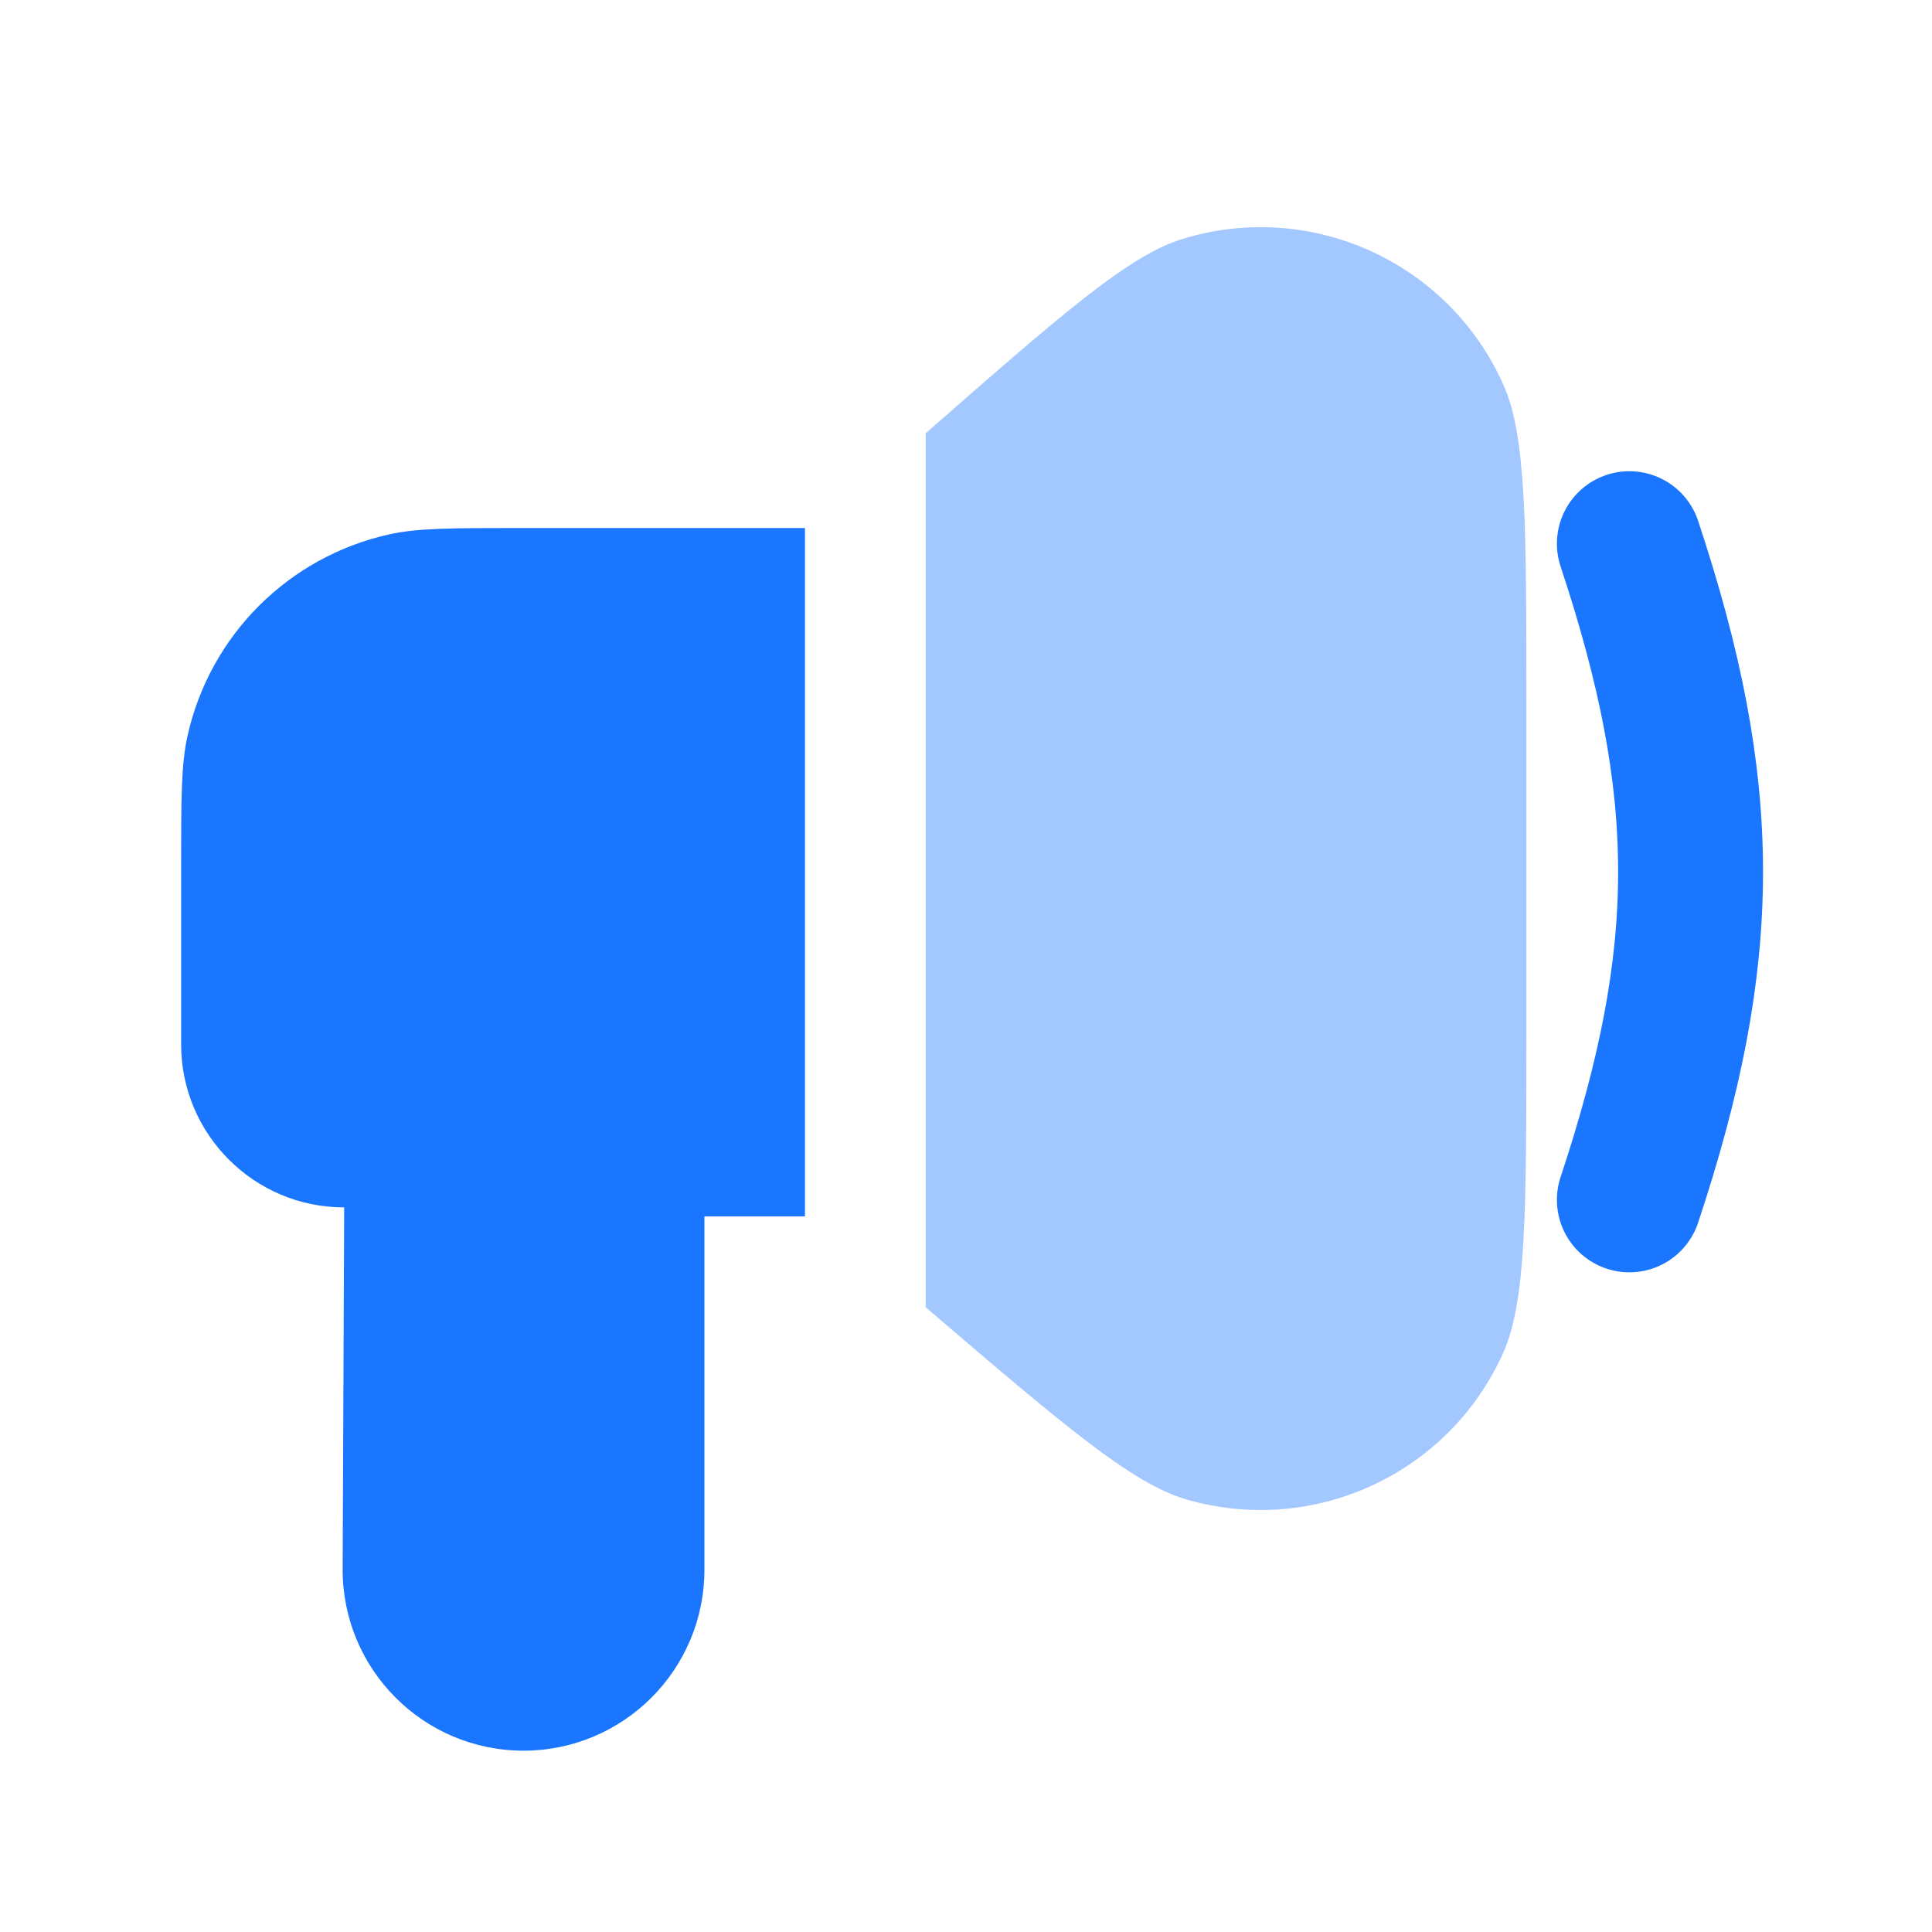
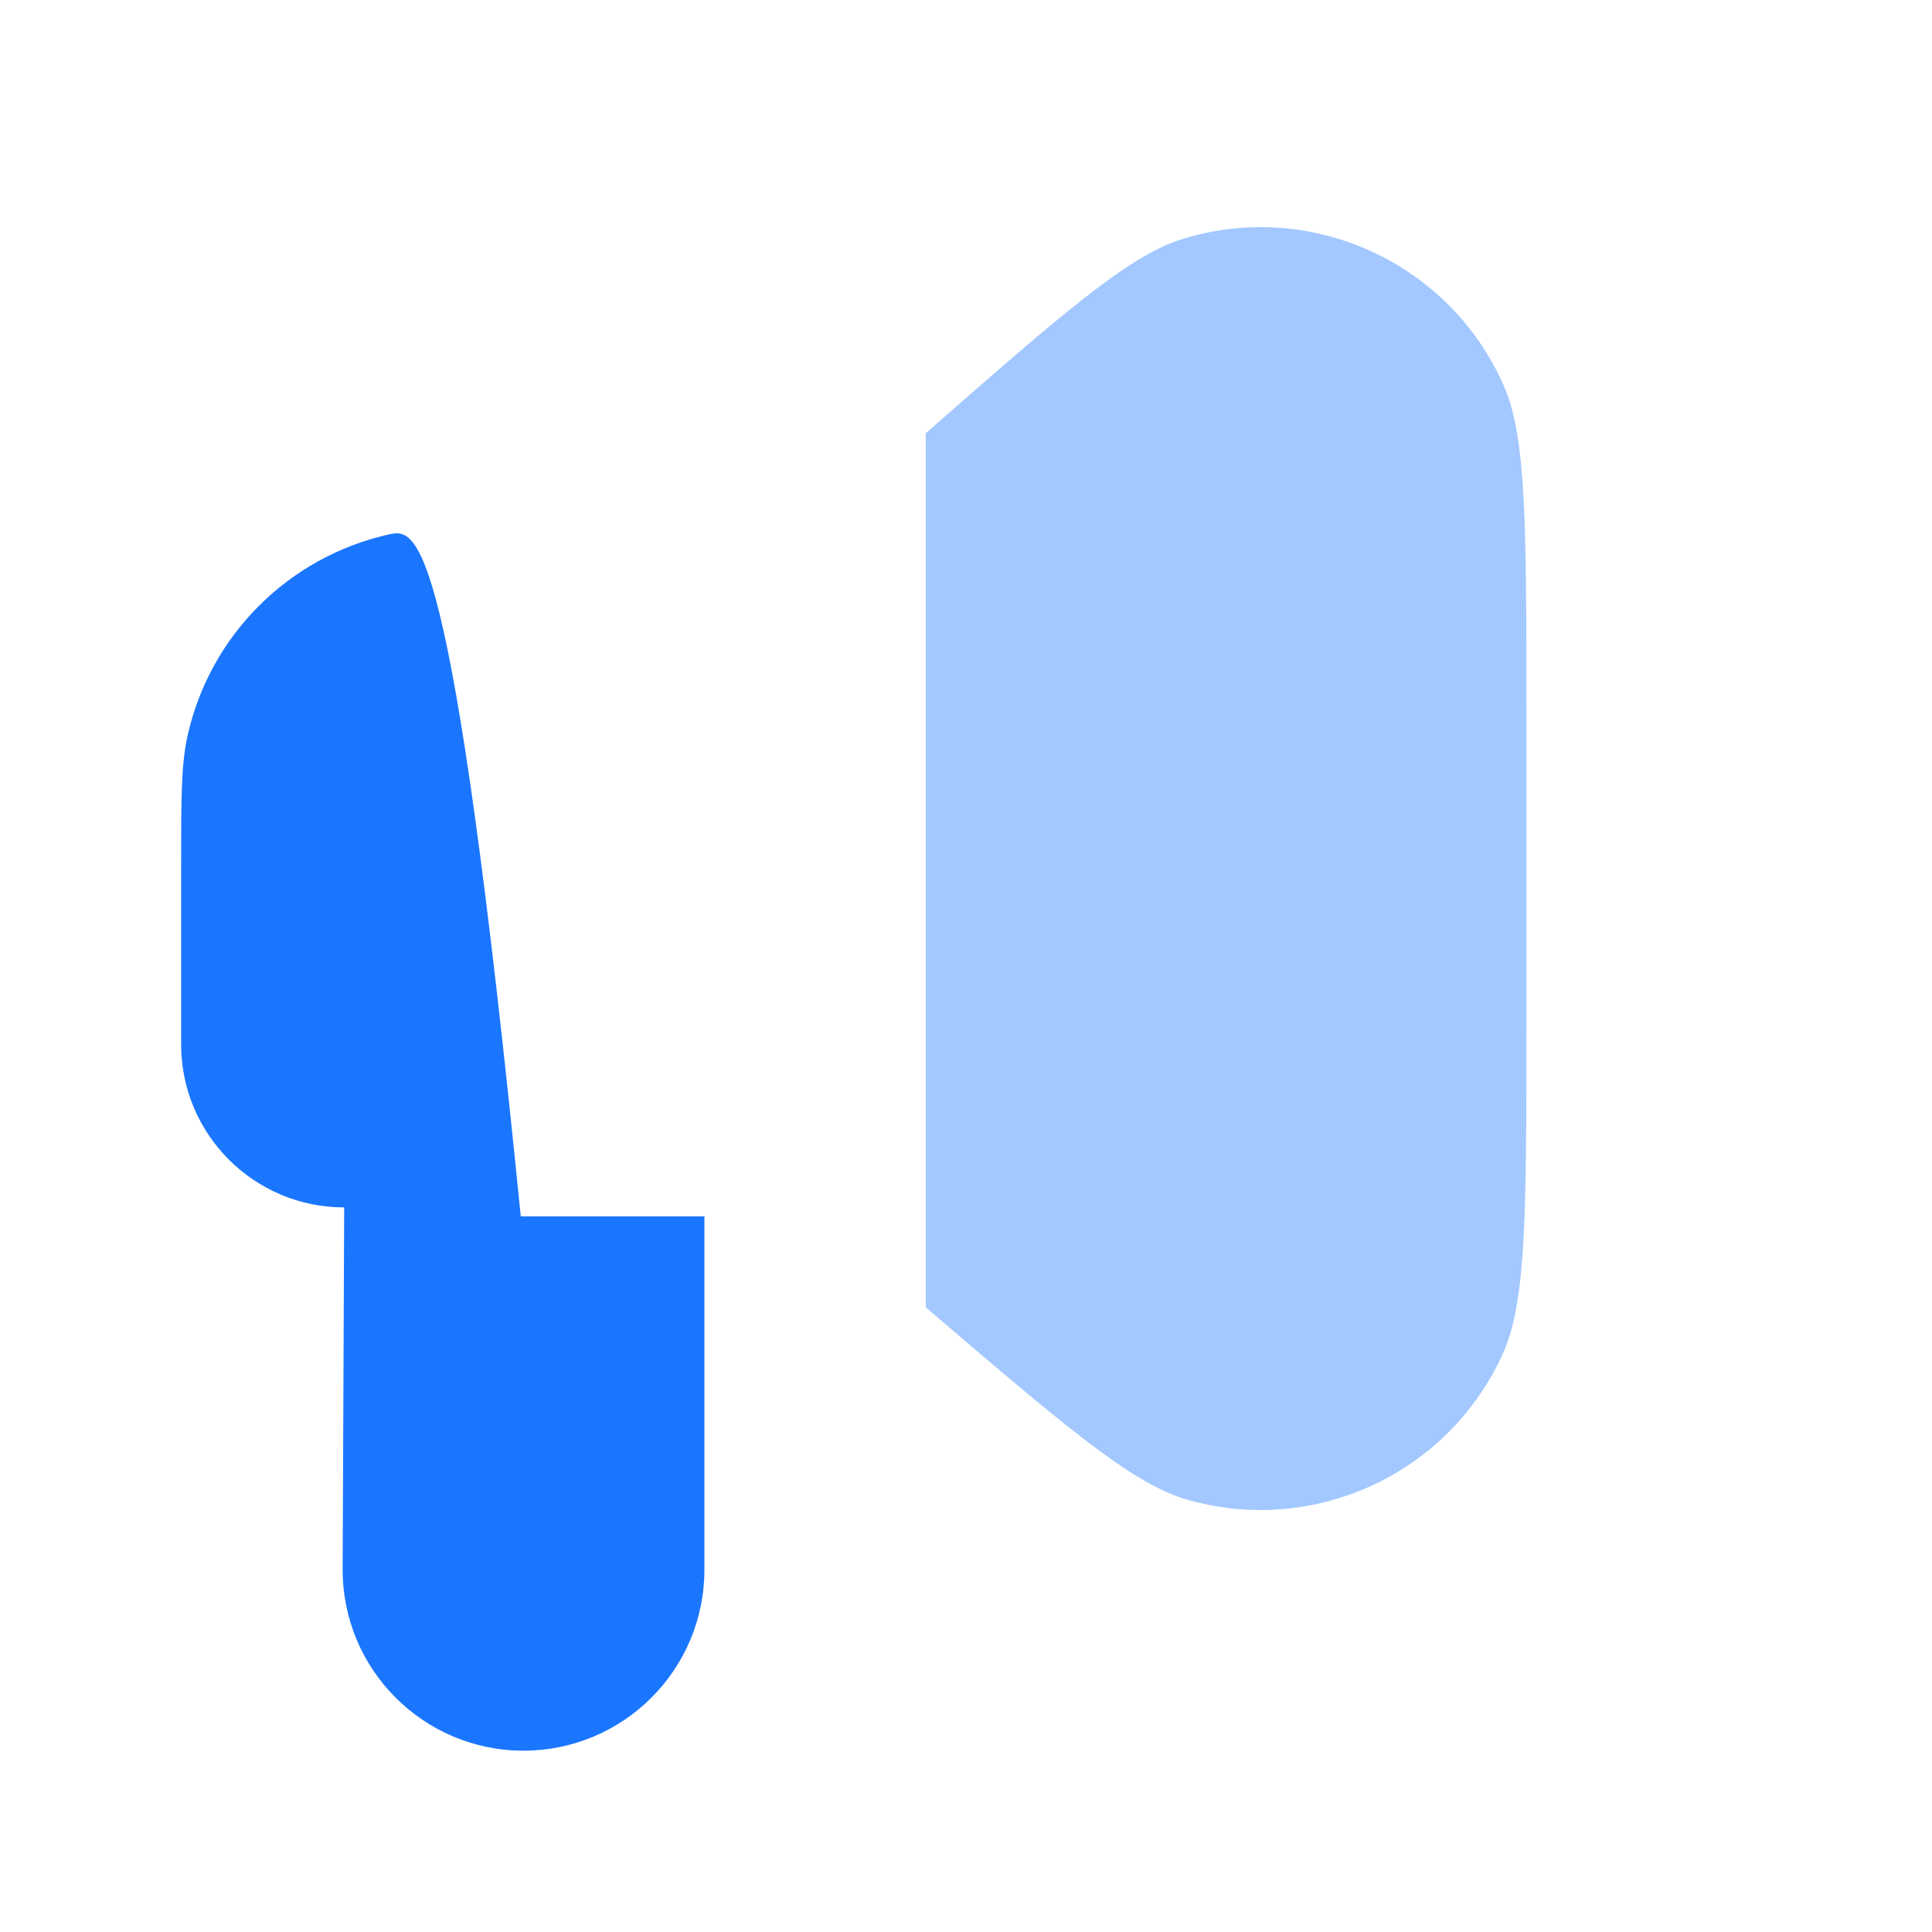
<svg xmlns="http://www.w3.org/2000/svg" width="20" height="20" viewBox="0 0 20 20" fill="none">
-   <path d="M16.867 5.628C17.712 8.176 17.712 9.874 16.867 12.421" stroke="#1A76FF" stroke-width="1.5" stroke-linecap="round" stroke-linejoin="round" />
-   <path d="M1.875 10.811C1.875 11.743 2.631 12.499 3.563 12.499V12.499L3.547 16.242C3.543 17.28 4.383 18.123 5.42 18.123V18.123C6.454 18.122 7.292 17.284 7.292 16.25V12.592H8.333V5.466H5.391C4.679 5.466 4.323 5.466 4.028 5.532C2.986 5.764 2.172 6.577 1.941 7.619C1.875 7.914 1.875 8.271 1.875 8.983L1.875 10.811Z" fill="#1A76FF" />
+   <path d="M1.875 10.811C1.875 11.743 2.631 12.499 3.563 12.499V12.499L3.547 16.242C3.543 17.28 4.383 18.123 5.42 18.123V18.123C6.454 18.122 7.292 17.284 7.292 16.25V12.592H8.333H5.391C4.679 5.466 4.323 5.466 4.028 5.532C2.986 5.764 2.172 6.577 1.941 7.619C1.875 7.914 1.875 8.271 1.875 8.983L1.875 10.811Z" fill="#1A76FF" />
  <path opacity="0.4" d="M15.801 10.67V7.304C15.801 5.45 15.801 4.523 15.567 3.992C15.002 2.711 13.564 2.059 12.228 2.478C11.675 2.652 10.977 3.263 9.583 4.485V13.533L9.583 13.533C11.001 14.747 11.711 15.354 12.275 15.52C13.594 15.907 14.997 15.261 15.56 14.007C15.801 13.47 15.801 12.537 15.801 10.67Z" fill="#1A76FF" />
</svg>